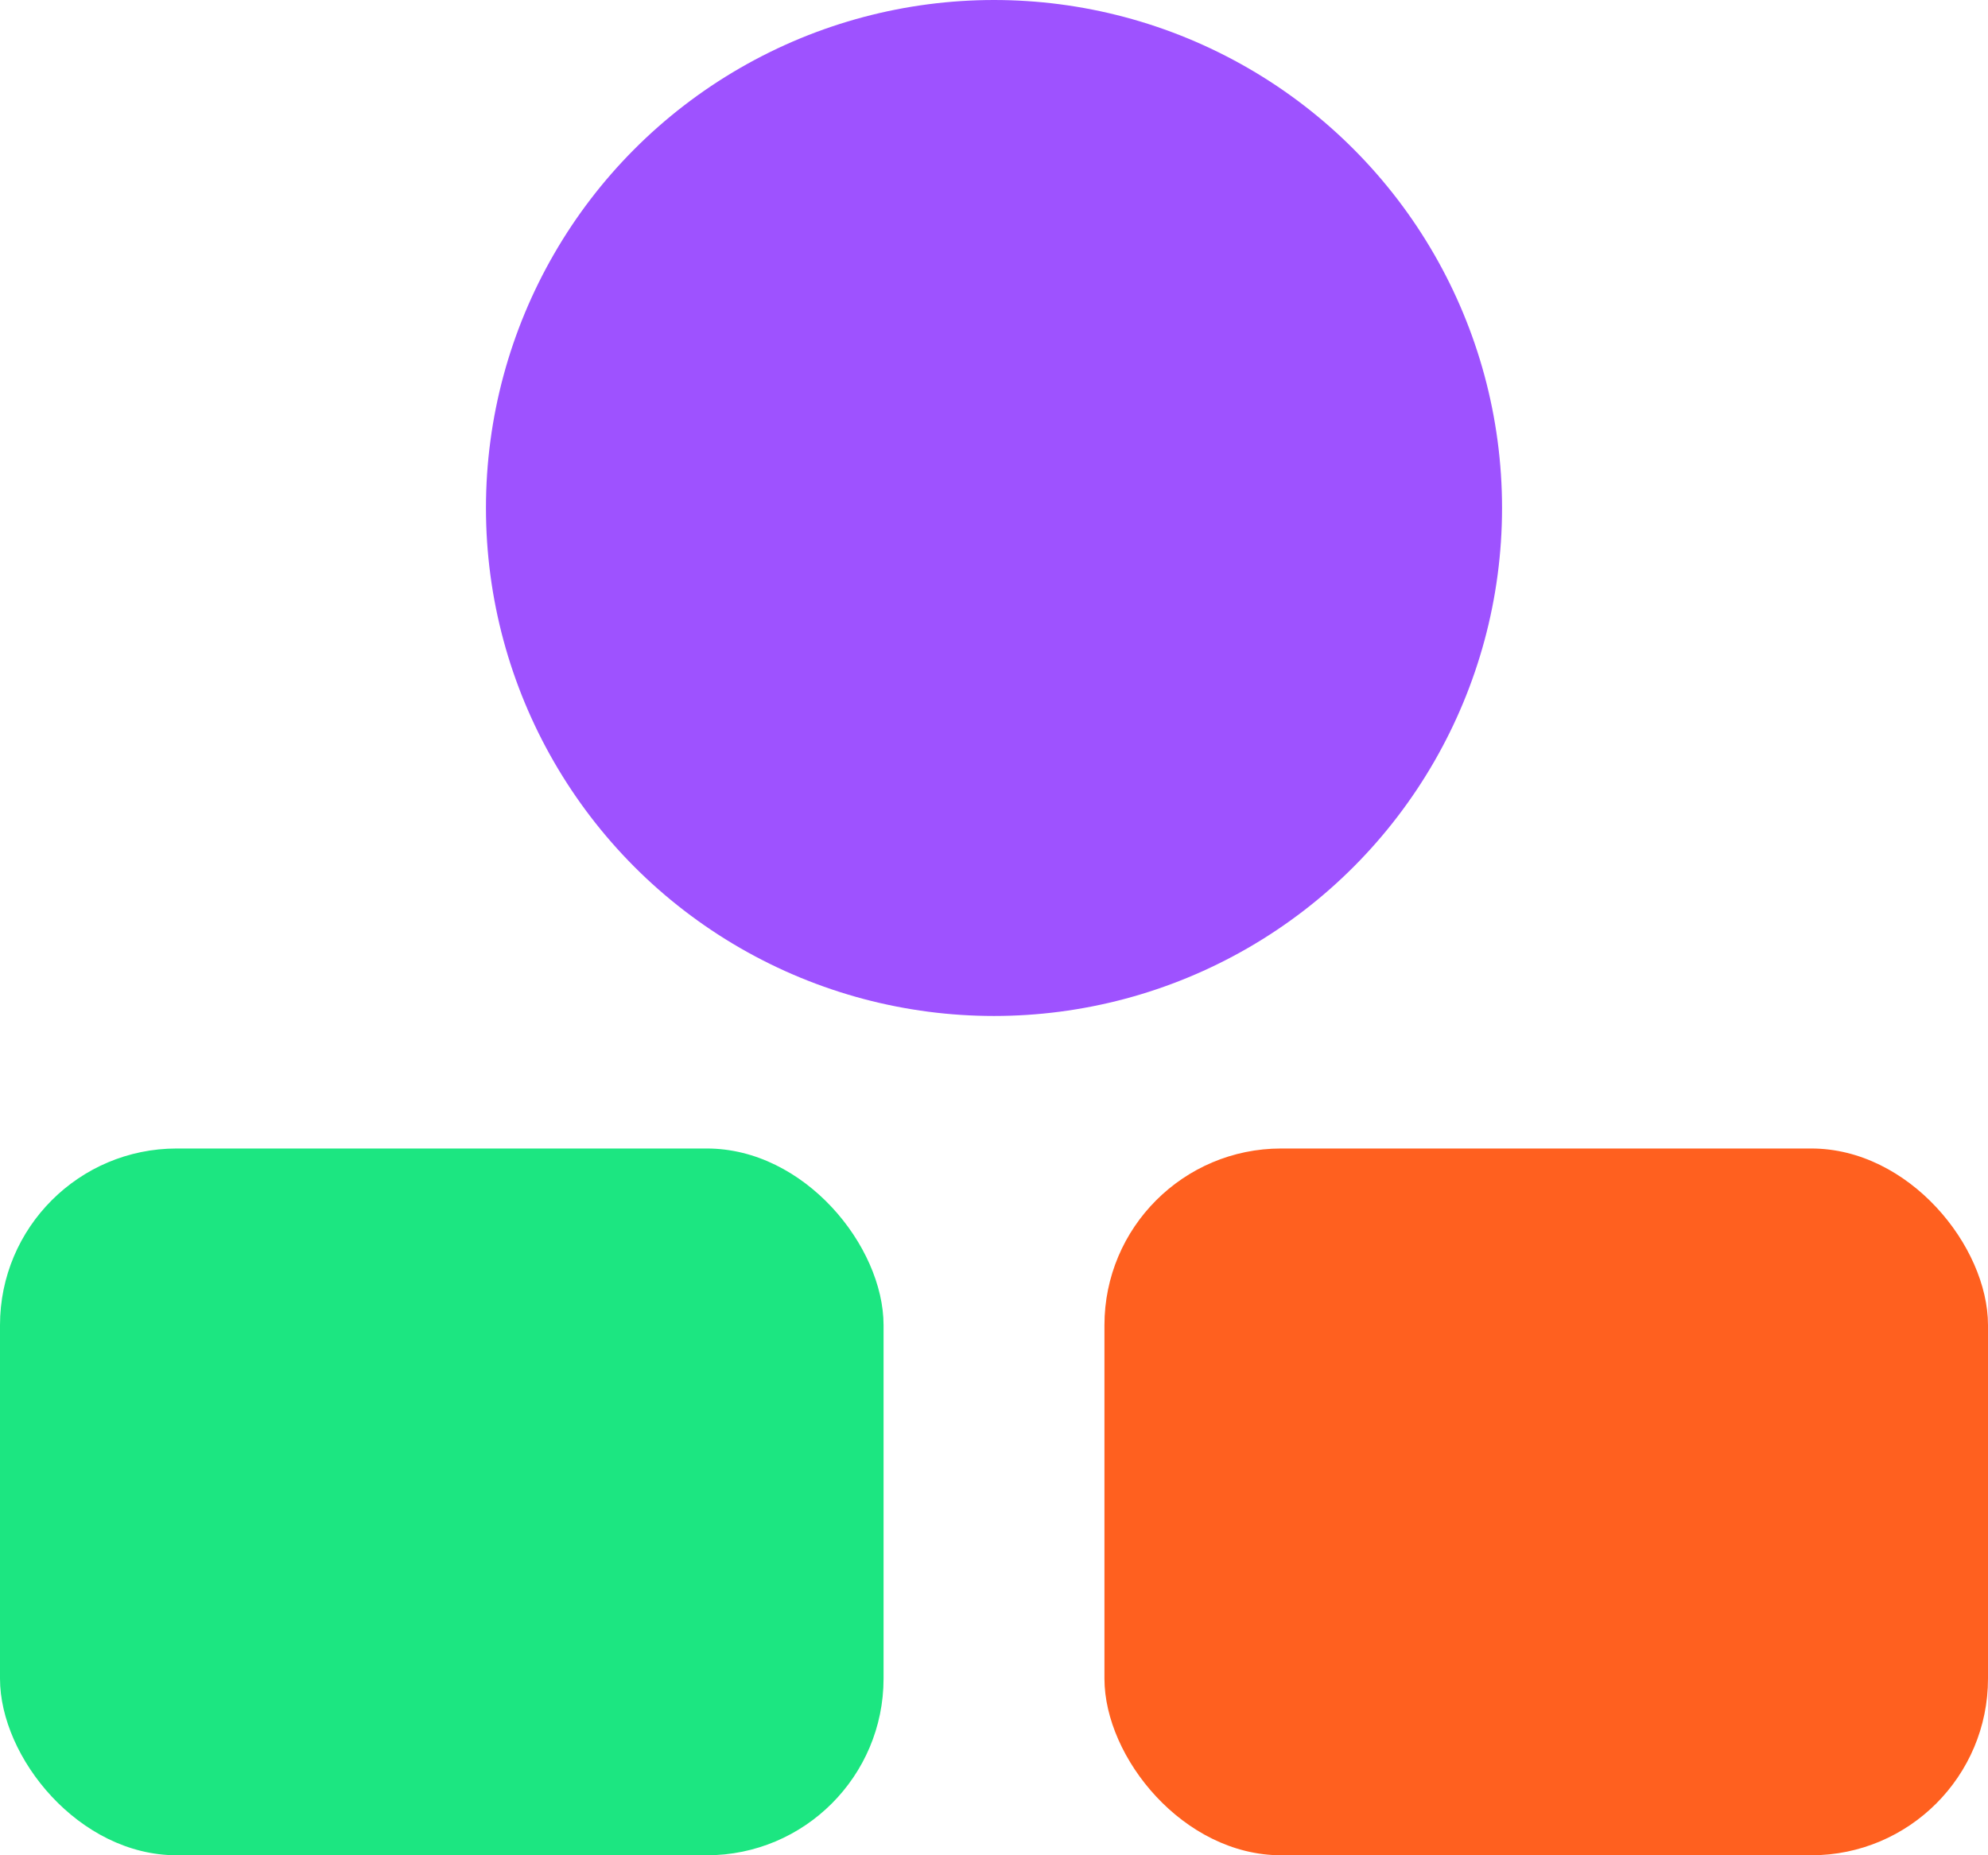
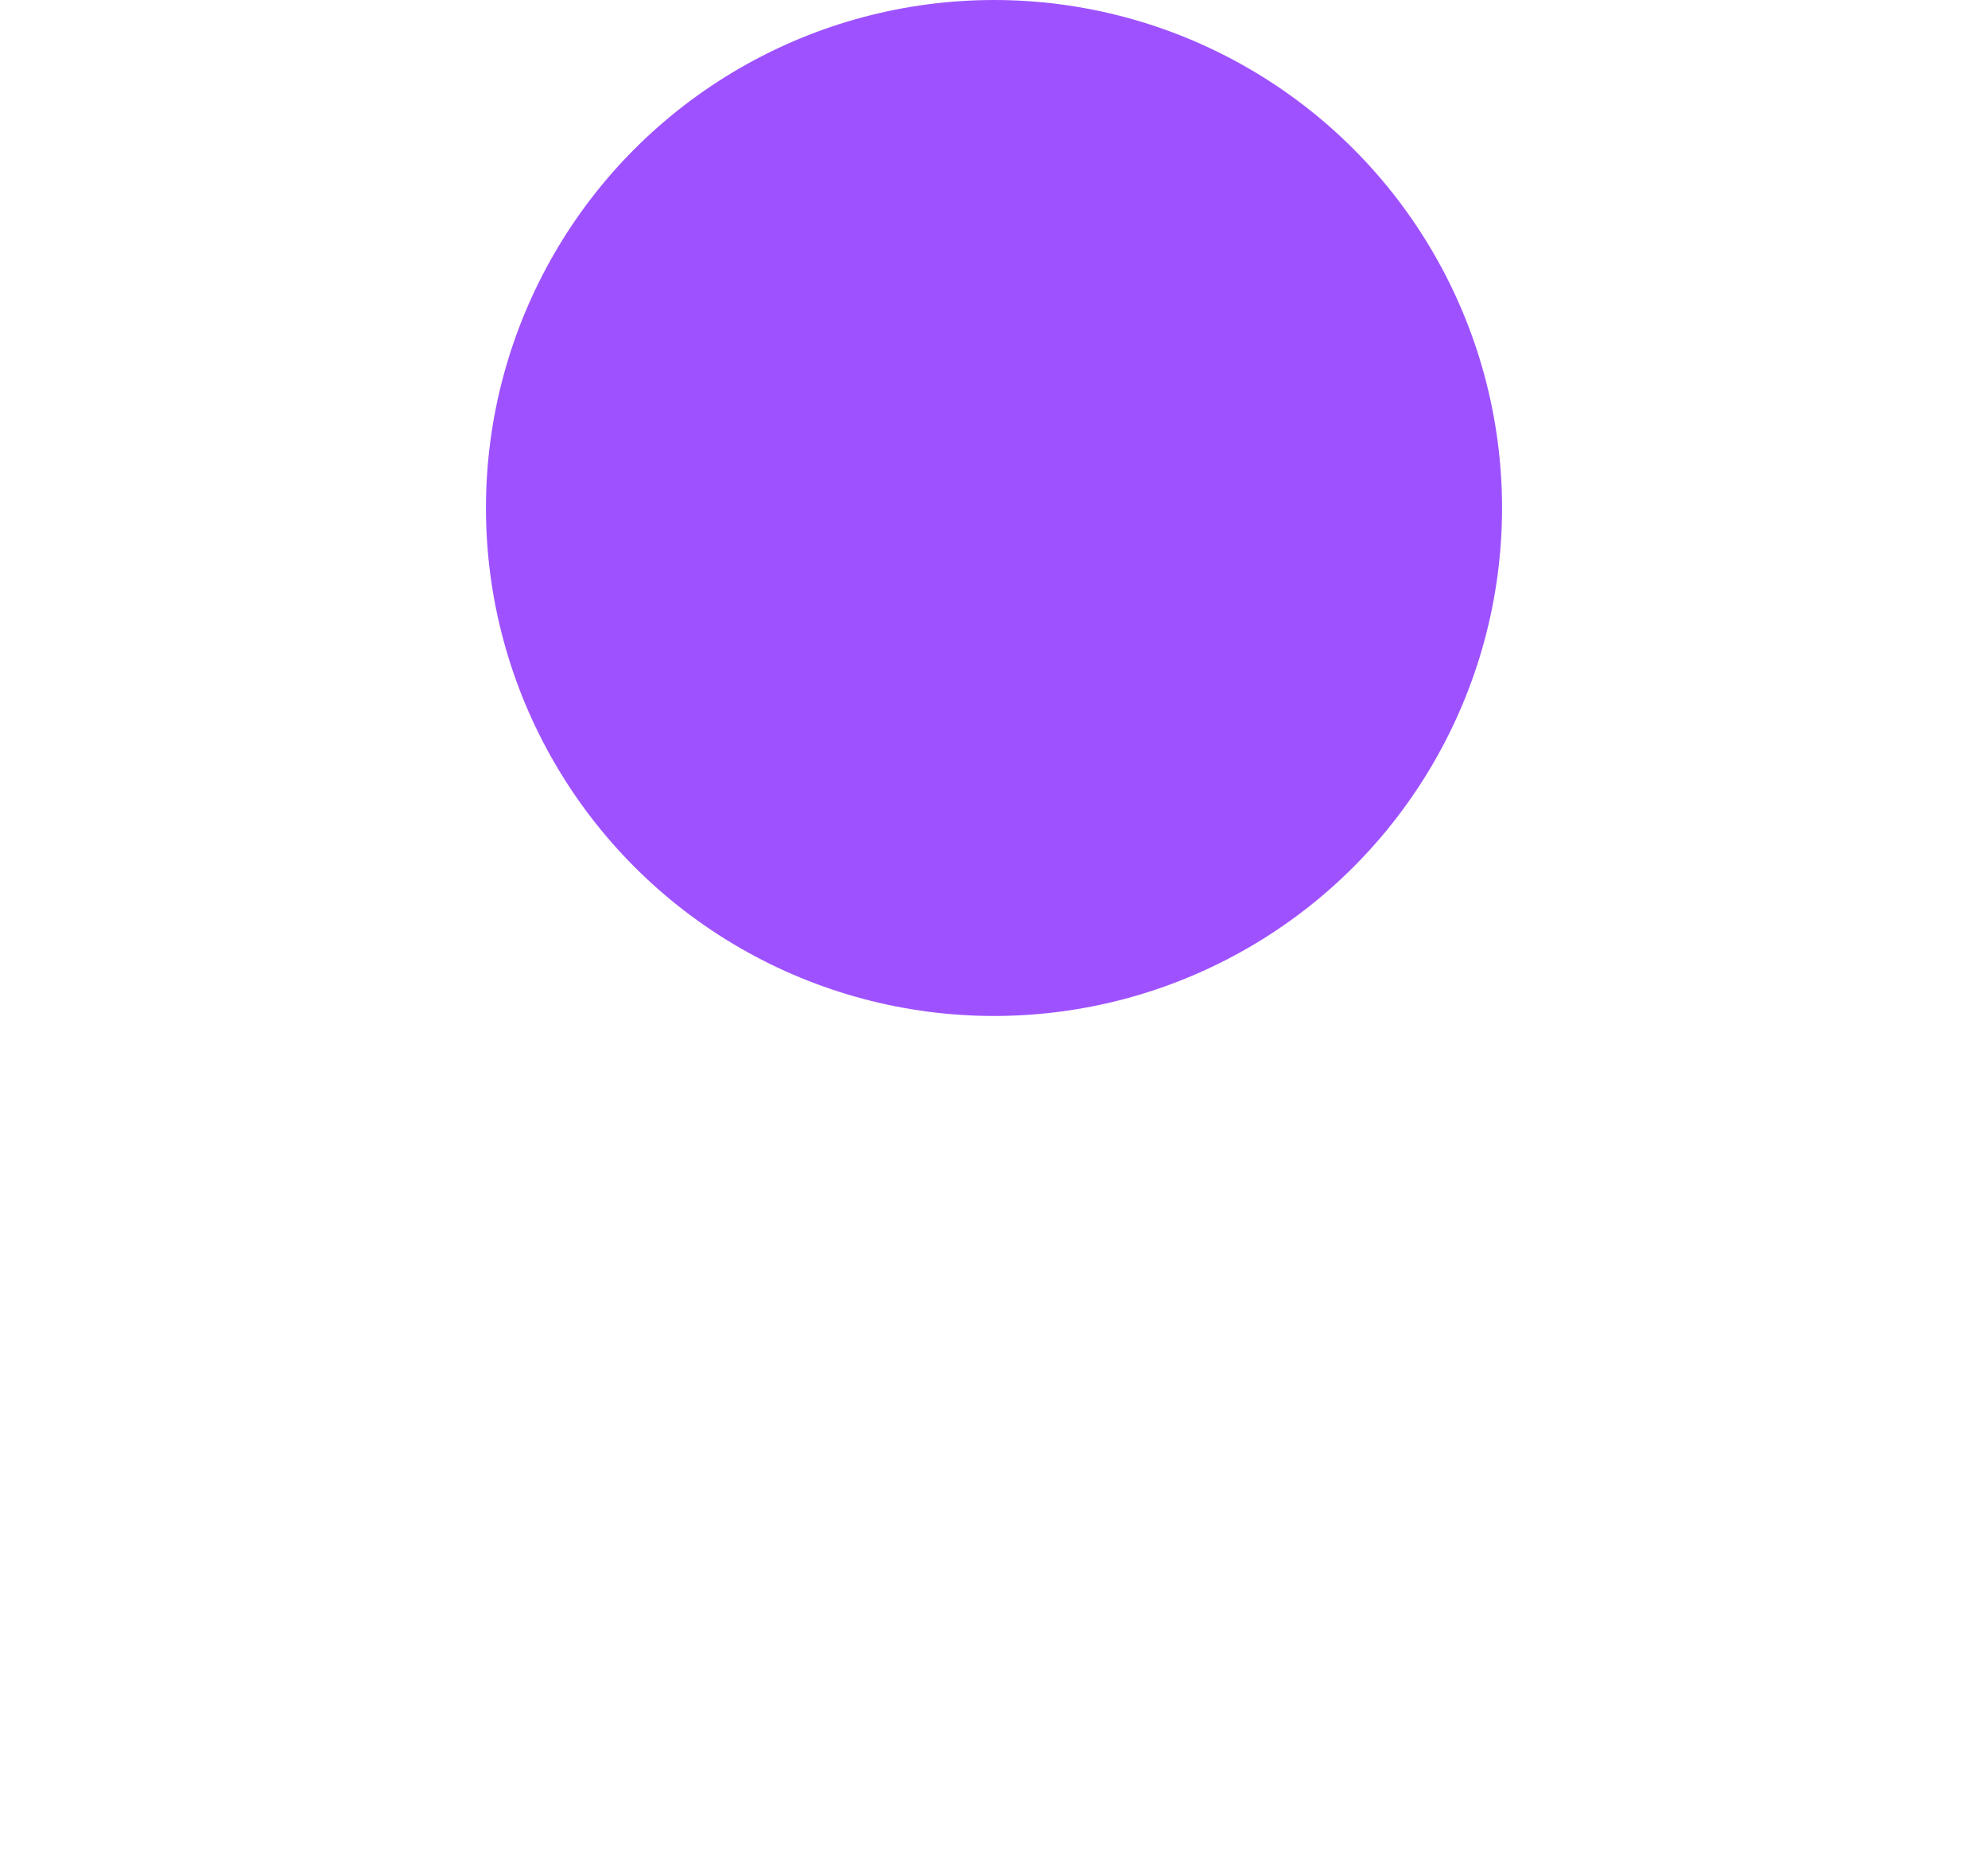
<svg xmlns="http://www.w3.org/2000/svg" height="42" viewBox="0 0 45 42" width="45">
  <g data-name="Group 250" id="Group_250" transform="translate(-224.588 -933)">
    <circle cx="11.5" cy="11.5" data-name="Ellipse 57" fill="#9e52ff" id="Ellipse_57" r="11.5" transform="translate(235.588 933)" />
-     <rect data-name="Rectangle 878" fill="#1ce681" height="16" id="Rectangle_878" rx="4" transform="translate(224.588 959)" width="20" />
-     <rect data-name="Rectangle 879" fill="#ff601f" height="16" id="Rectangle_879" rx="4" transform="translate(249.588 959)" width="20" />
  </g>
</svg>